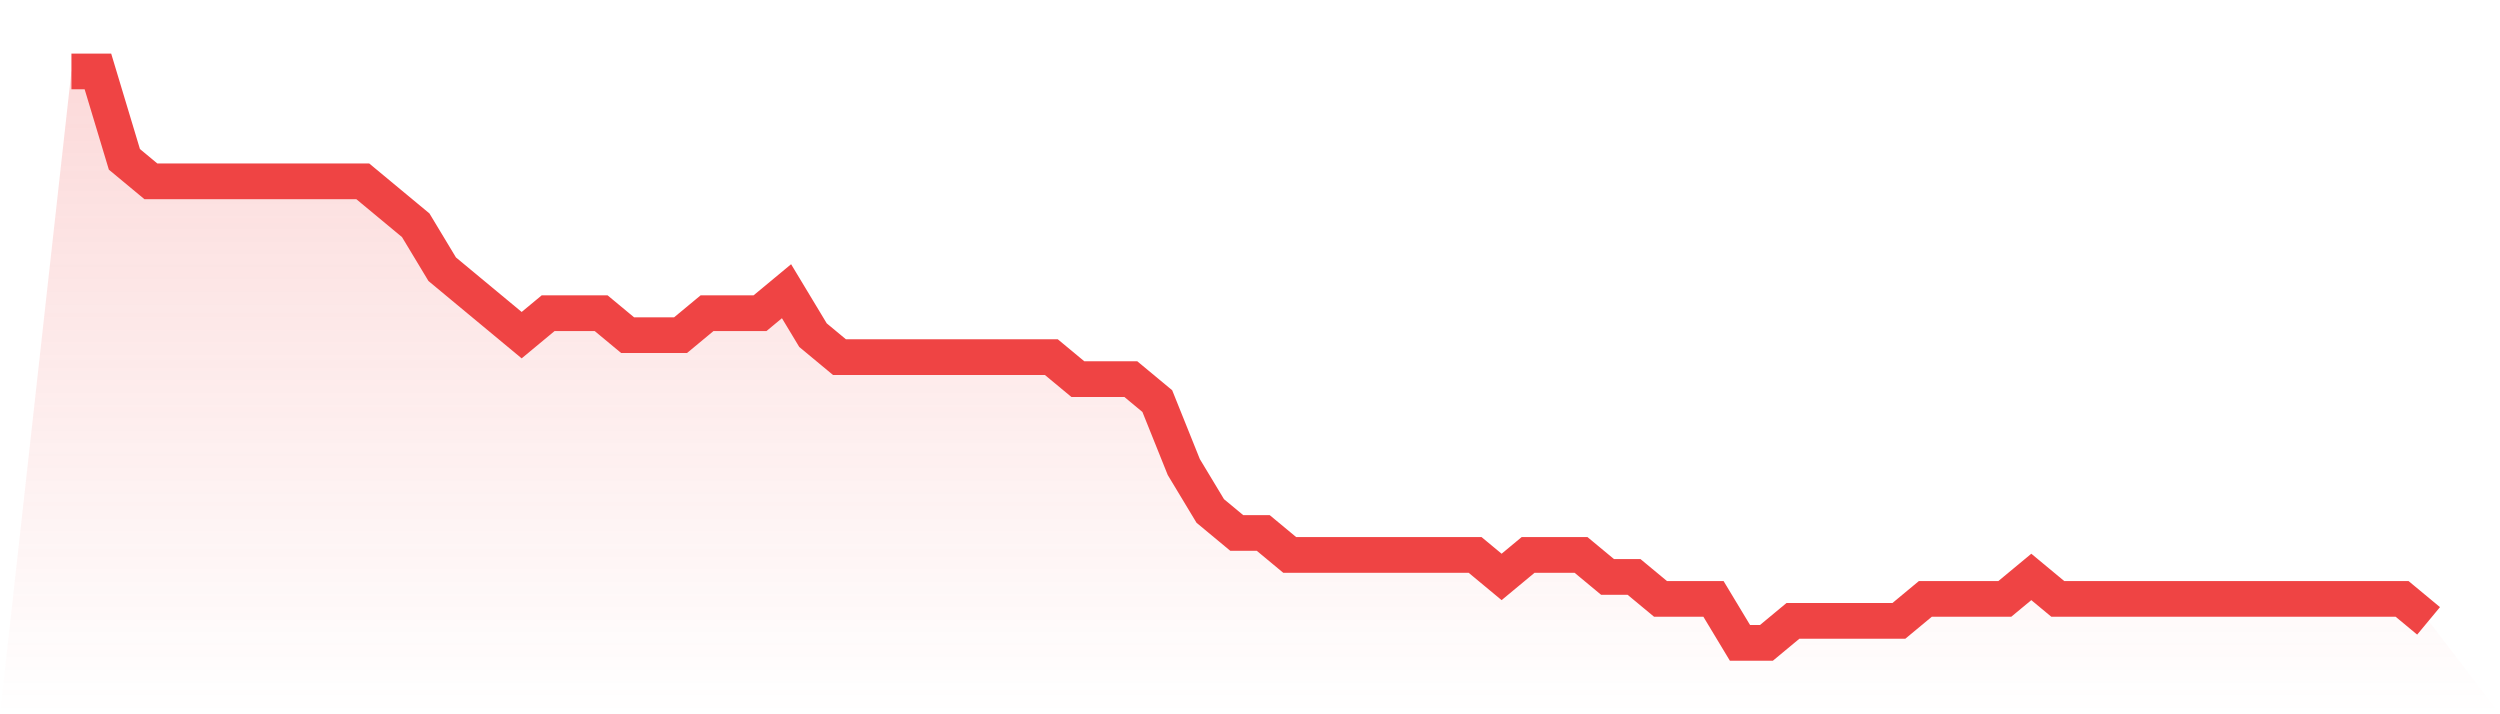
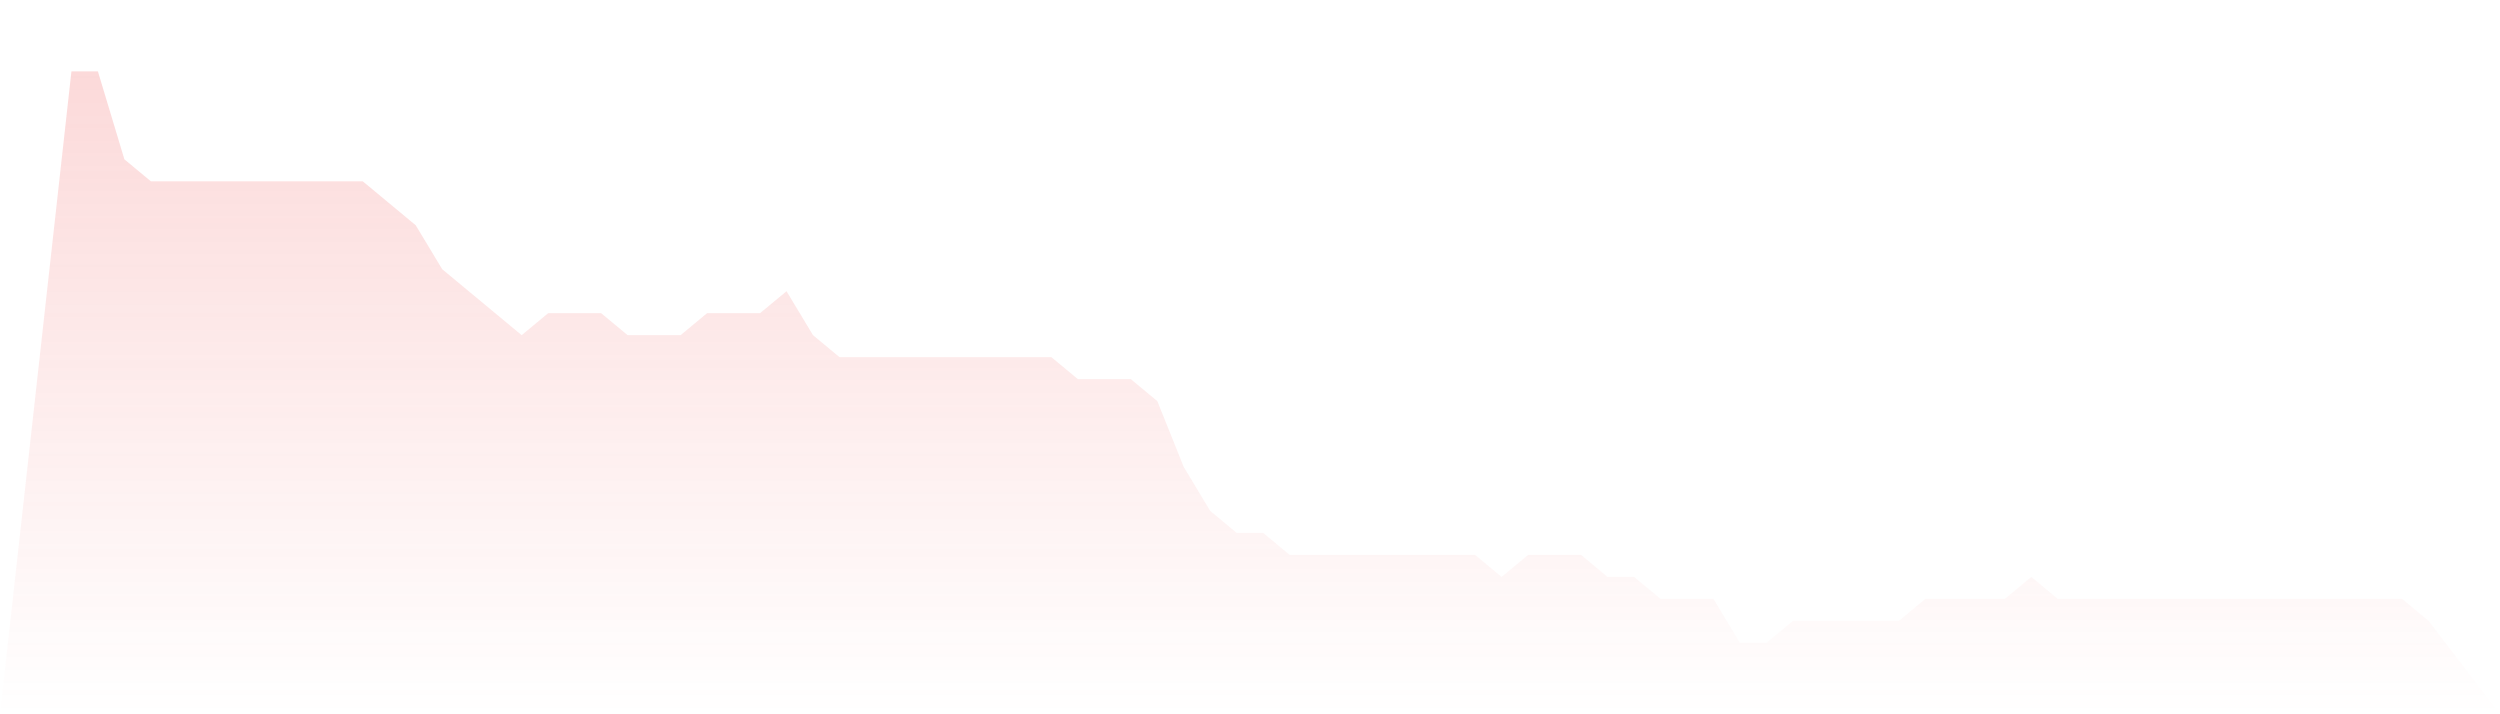
<svg xmlns="http://www.w3.org/2000/svg" viewBox="0 0 140 40">
  <defs>
    <linearGradient id="gradient" x1="0" x2="0" y1="0" y2="1">
      <stop offset="0%" stop-color="#ef4444" stop-opacity="0.2" />
      <stop offset="100%" stop-color="#ef4444" stop-opacity="0" />
    </linearGradient>
  </defs>
  <path d="M4,4 L4,4 L5.483,4 L6.966,8.923 L8.449,10.154 L9.933,10.154 L11.416,10.154 L12.899,10.154 L14.382,10.154 L15.865,10.154 L17.348,10.154 L18.831,10.154 L20.315,10.154 L21.798,11.385 L23.281,12.615 L24.764,15.077 L26.247,16.308 L27.73,17.538 L29.213,18.769 L30.697,17.538 L32.18,17.538 L33.663,17.538 L35.146,18.769 L36.629,18.769 L38.112,18.769 L39.596,17.538 L41.079,17.538 L42.562,17.538 L44.045,16.308 L45.528,18.769 L47.011,20 L48.494,20 L49.978,20 L51.461,20 L52.944,20 L54.427,20 L55.91,20 L57.393,20 L58.876,20 L60.36,21.231 L61.843,21.231 L63.326,21.231 L64.809,22.462 L66.292,26.154 L67.775,28.615 L69.258,29.846 L70.742,29.846 L72.225,31.077 L73.708,31.077 L75.191,31.077 L76.674,31.077 L78.157,31.077 L79.64,31.077 L81.124,31.077 L82.607,31.077 L84.09,32.308 L85.573,31.077 L87.056,31.077 L88.539,31.077 L90.022,32.308 L91.506,32.308 L92.989,33.538 L94.472,33.538 L95.955,33.538 L97.438,36 L98.921,36 L100.404,34.769 L101.888,34.769 L103.371,34.769 L104.854,34.769 L106.337,34.769 L107.82,33.538 L109.303,33.538 L110.787,33.538 L112.27,33.538 L113.753,32.308 L115.236,33.538 L116.719,33.538 L118.202,33.538 L119.685,33.538 L121.169,33.538 L122.652,33.538 L124.135,33.538 L125.618,33.538 L127.101,33.538 L128.584,33.538 L130.067,33.538 L131.551,33.538 L133.034,33.538 L134.517,33.538 L136,34.769 L140,40 L0,40 z" fill="url(#gradient)" />
-   <path d="M4,4 L4,4 L5.483,4 L6.966,8.923 L8.449,10.154 L9.933,10.154 L11.416,10.154 L12.899,10.154 L14.382,10.154 L15.865,10.154 L17.348,10.154 L18.831,10.154 L20.315,10.154 L21.798,11.385 L23.281,12.615 L24.764,15.077 L26.247,16.308 L27.73,17.538 L29.213,18.769 L30.697,17.538 L32.18,17.538 L33.663,17.538 L35.146,18.769 L36.629,18.769 L38.112,18.769 L39.596,17.538 L41.079,17.538 L42.562,17.538 L44.045,16.308 L45.528,18.769 L47.011,20 L48.494,20 L49.978,20 L51.461,20 L52.944,20 L54.427,20 L55.91,20 L57.393,20 L58.876,20 L60.36,21.231 L61.843,21.231 L63.326,21.231 L64.809,22.462 L66.292,26.154 L67.775,28.615 L69.258,29.846 L70.742,29.846 L72.225,31.077 L73.708,31.077 L75.191,31.077 L76.674,31.077 L78.157,31.077 L79.64,31.077 L81.124,31.077 L82.607,31.077 L84.09,32.308 L85.573,31.077 L87.056,31.077 L88.539,31.077 L90.022,32.308 L91.506,32.308 L92.989,33.538 L94.472,33.538 L95.955,33.538 L97.438,36 L98.921,36 L100.404,34.769 L101.888,34.769 L103.371,34.769 L104.854,34.769 L106.337,34.769 L107.82,33.538 L109.303,33.538 L110.787,33.538 L112.27,33.538 L113.753,32.308 L115.236,33.538 L116.719,33.538 L118.202,33.538 L119.685,33.538 L121.169,33.538 L122.652,33.538 L124.135,33.538 L125.618,33.538 L127.101,33.538 L128.584,33.538 L130.067,33.538 L131.551,33.538 L133.034,33.538 L134.517,33.538 L136,34.769" fill="none" stroke="#ef4444" stroke-width="2" />
</svg>